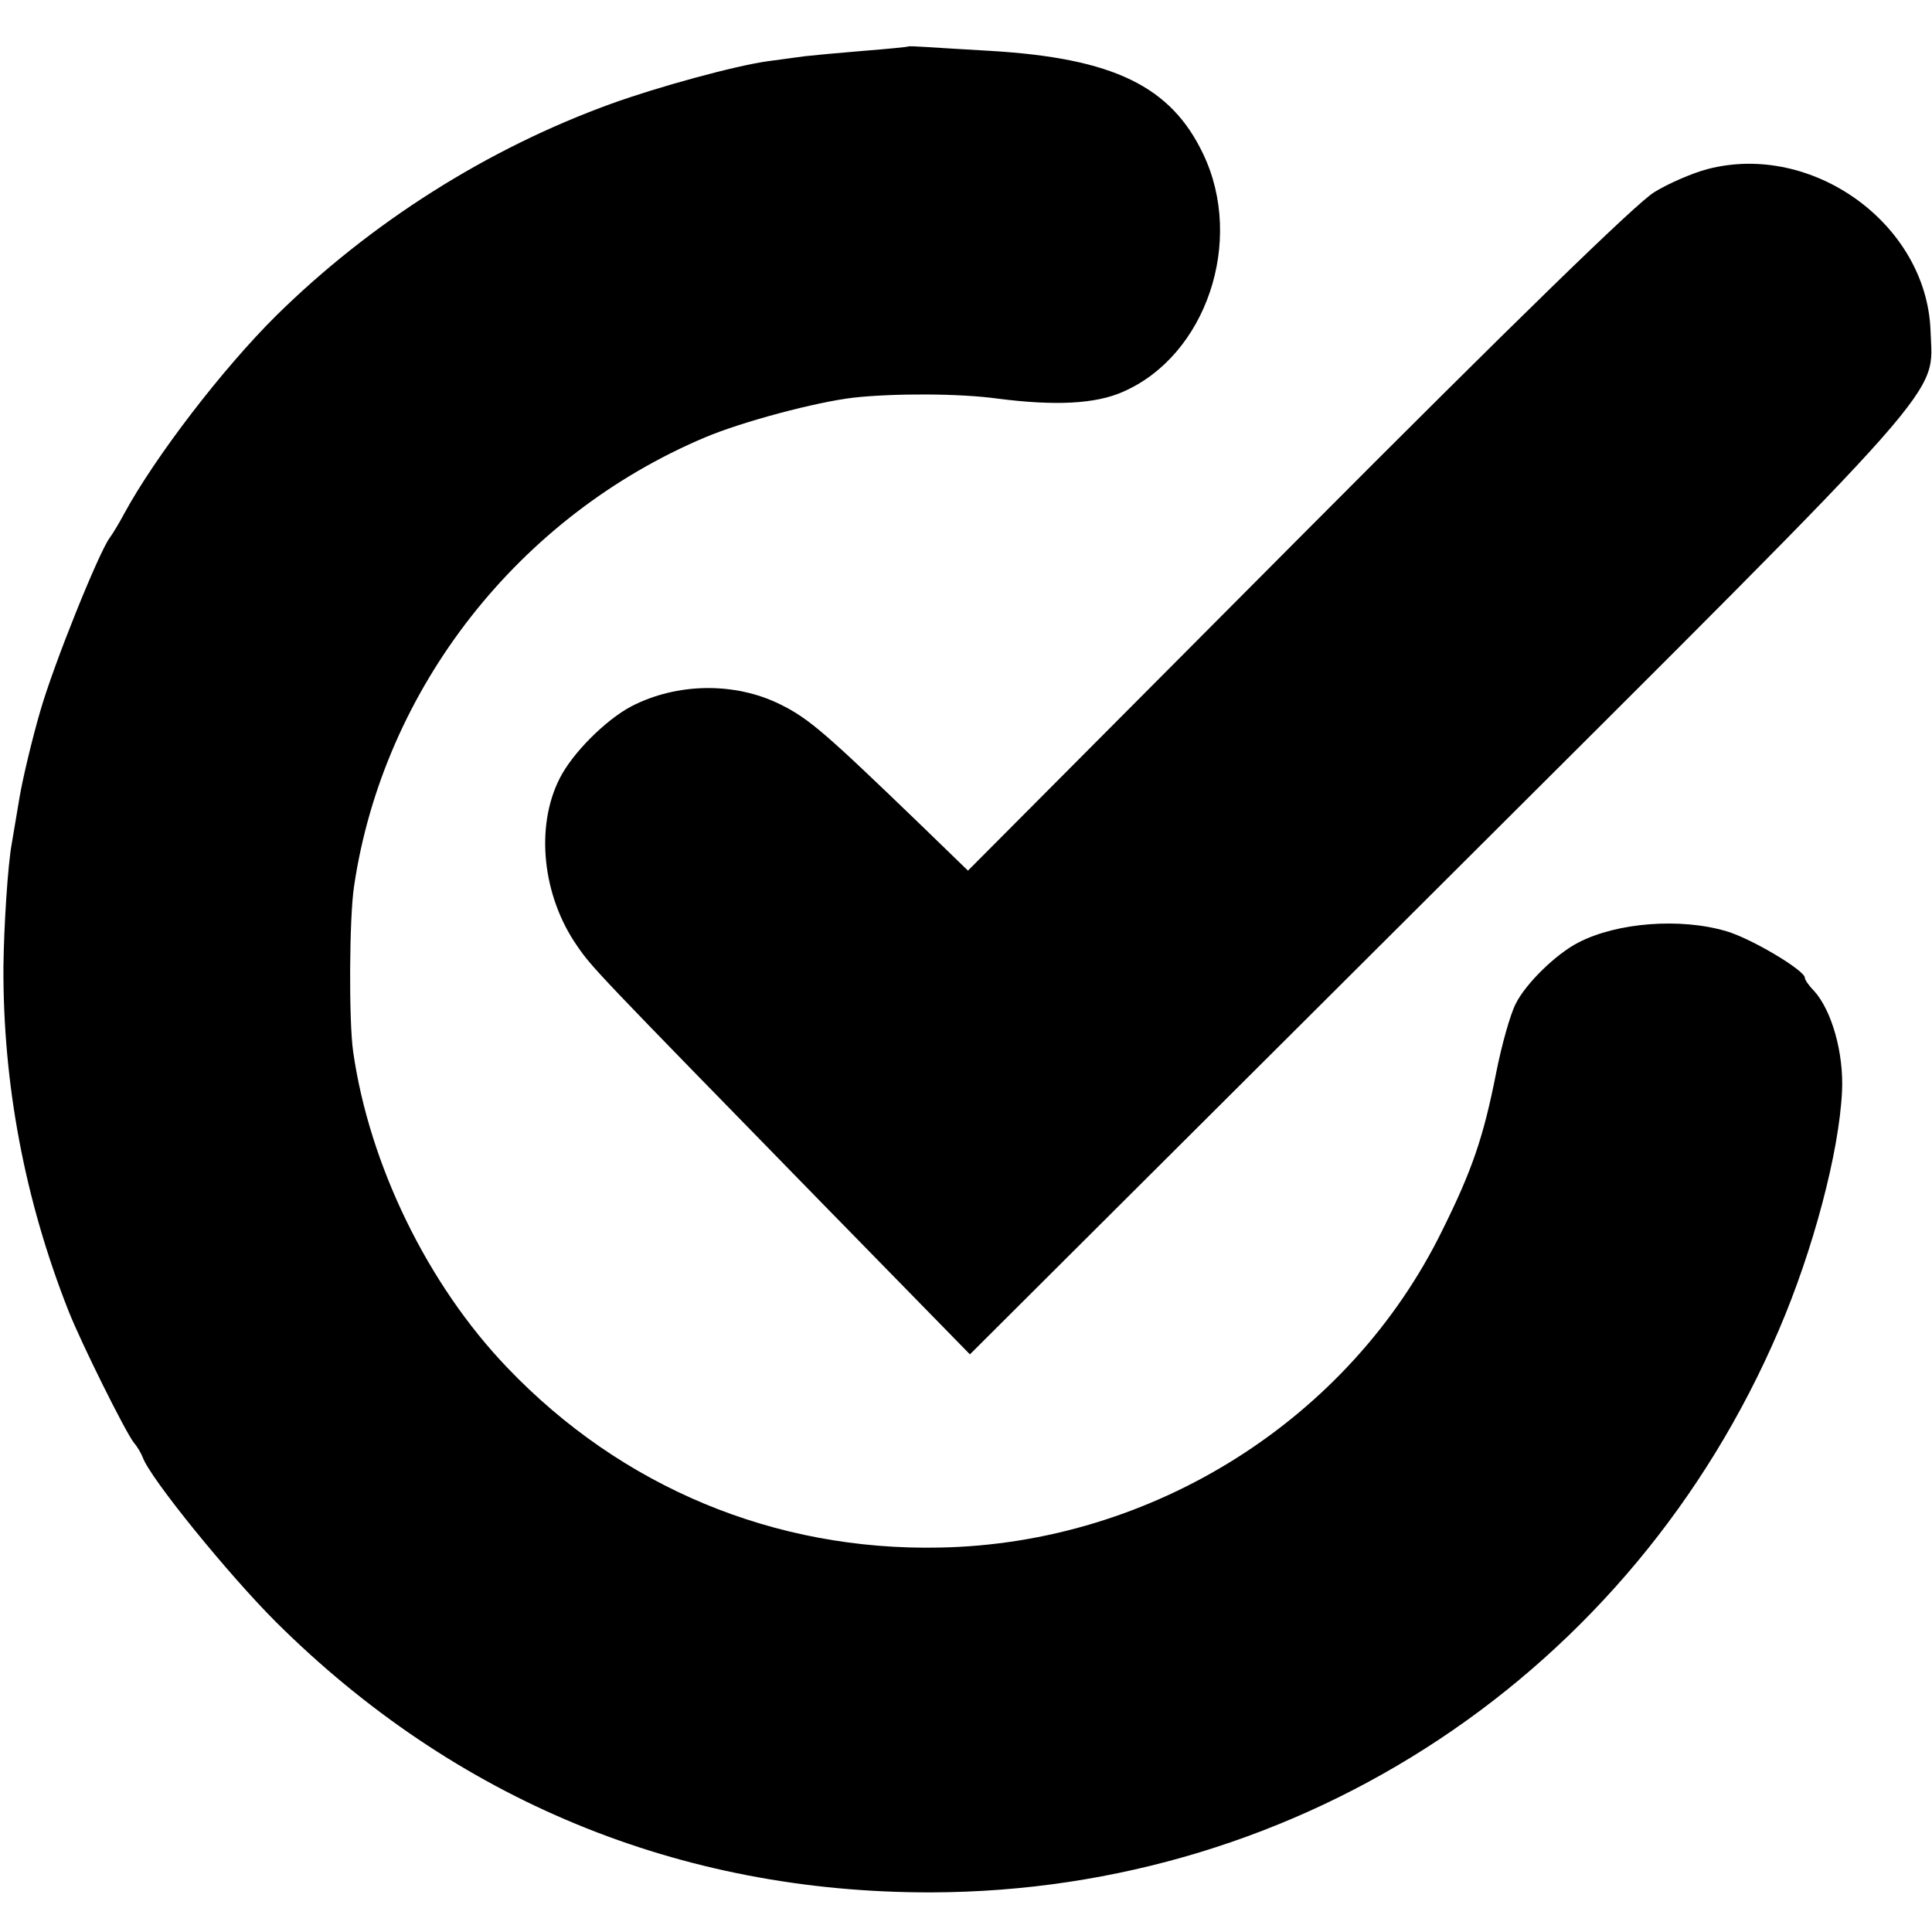
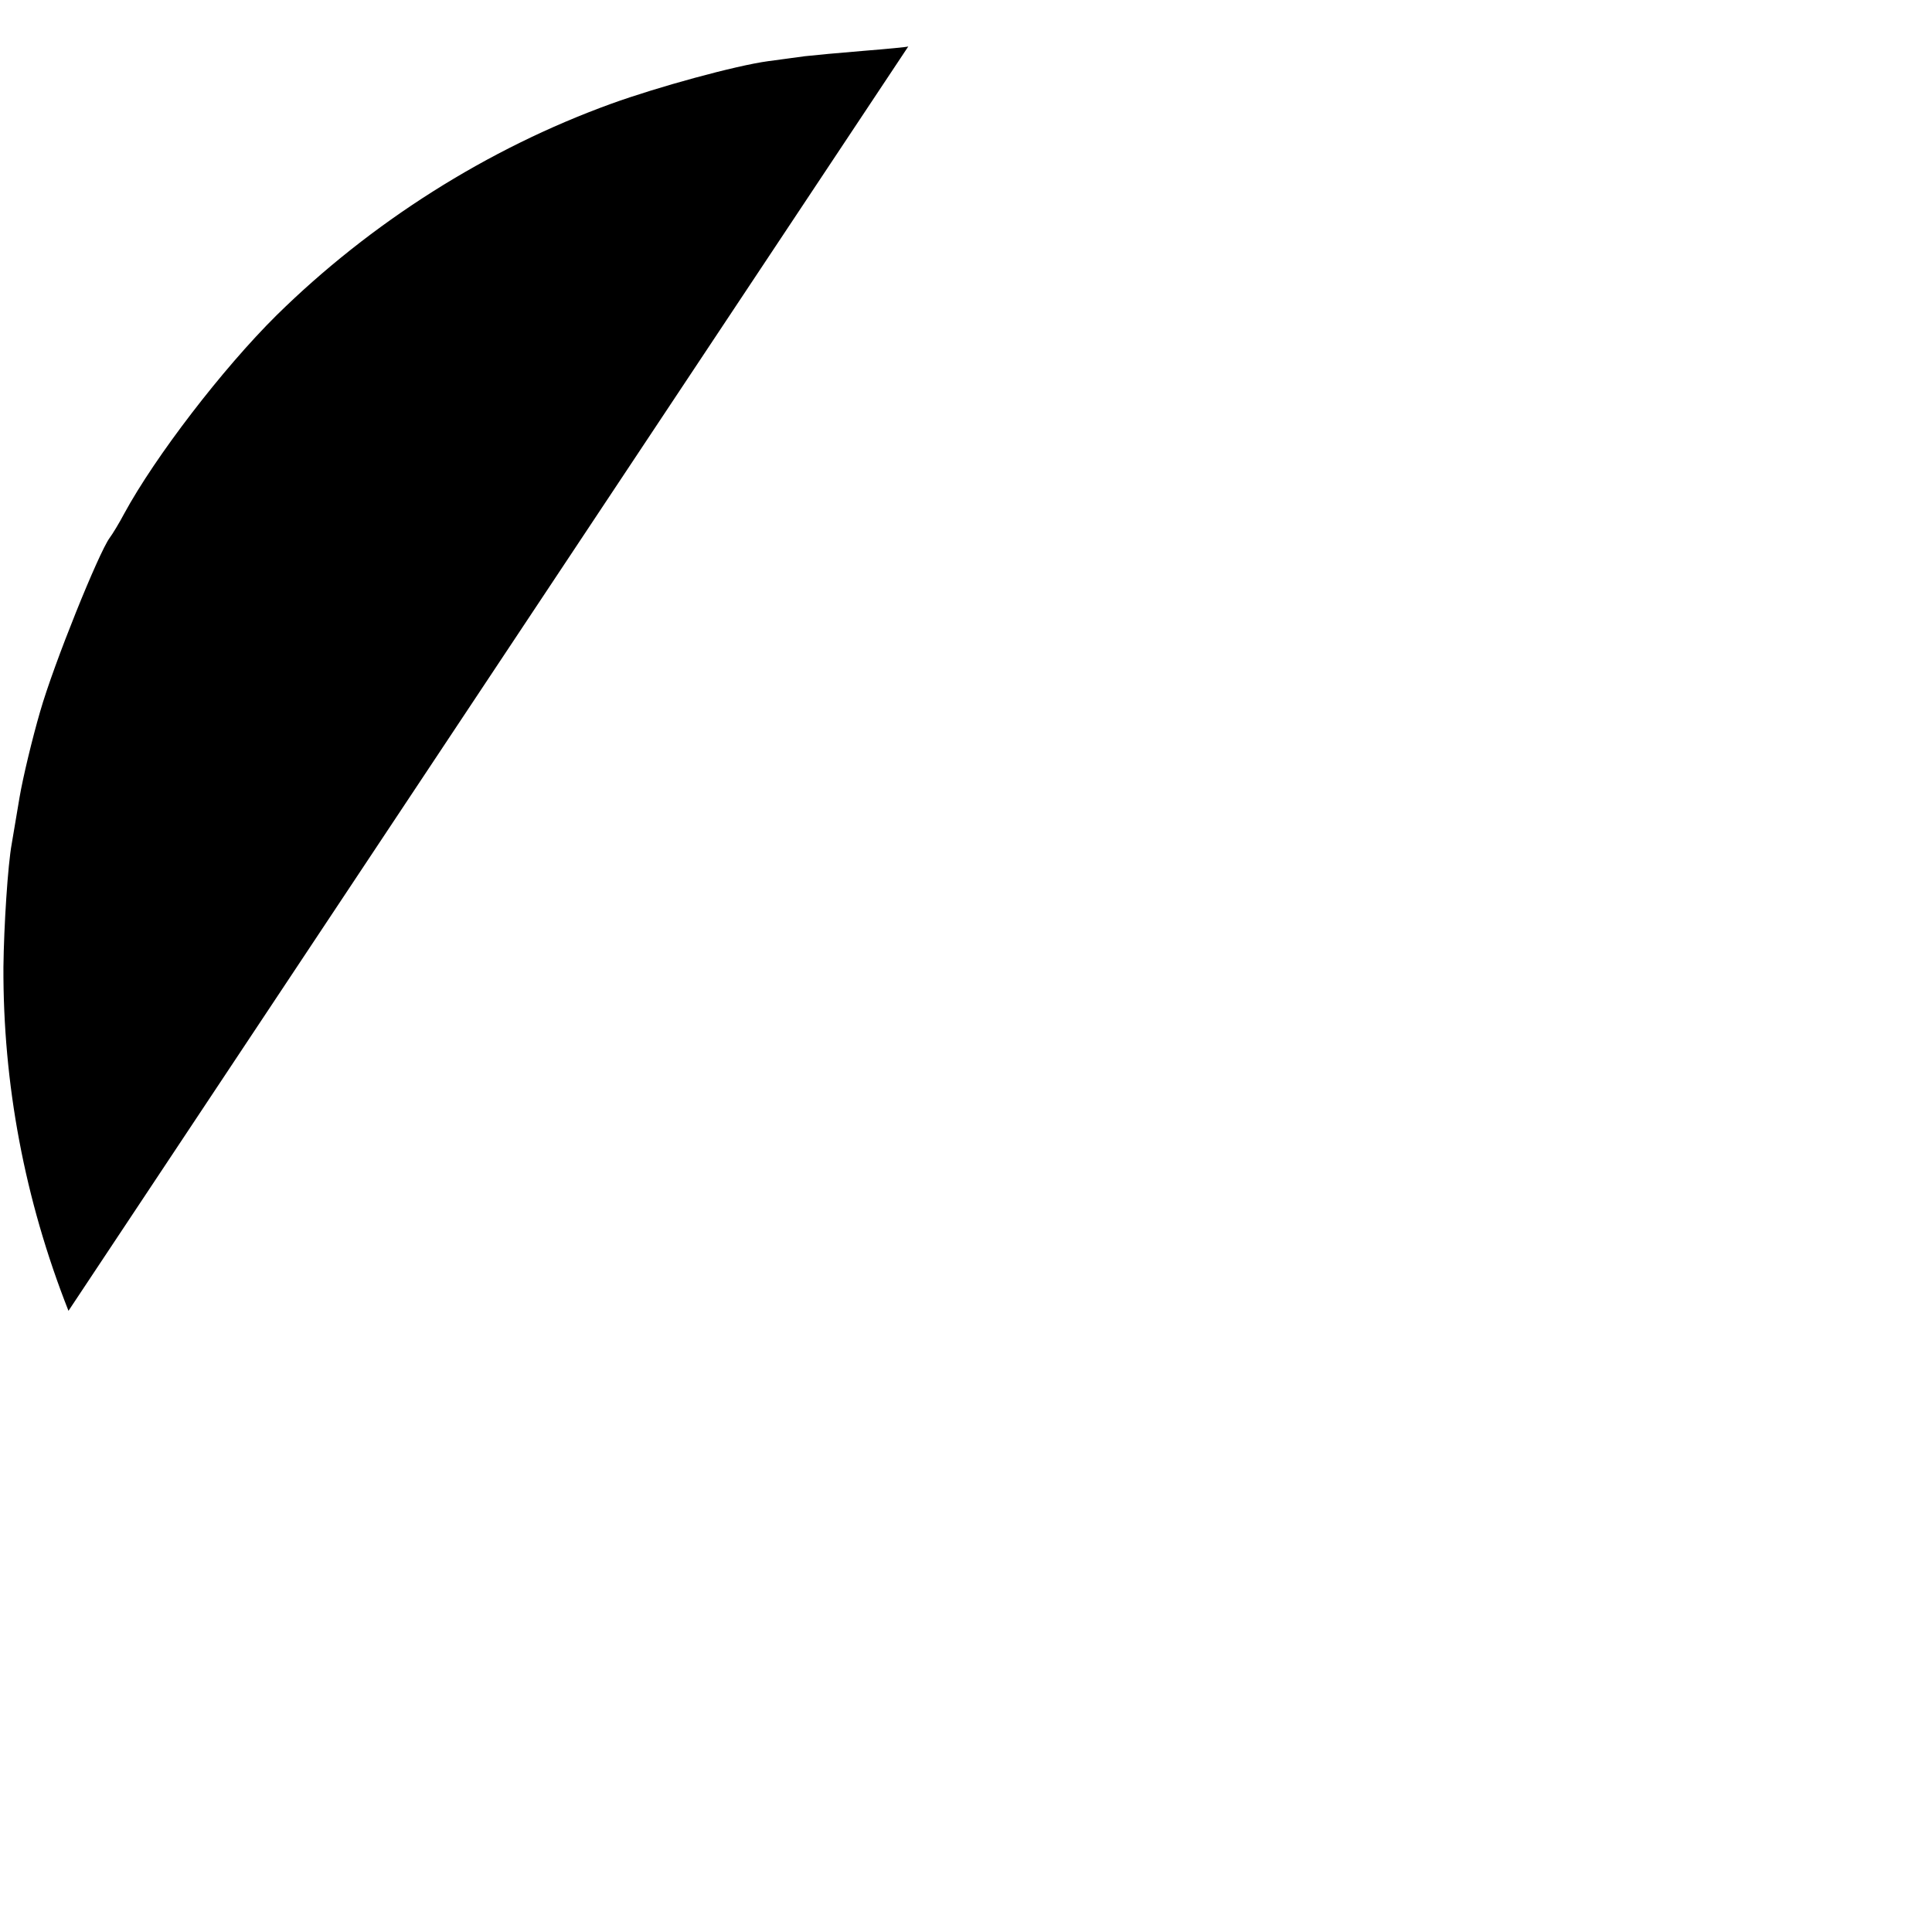
<svg xmlns="http://www.w3.org/2000/svg" version="1" width="526.667" height="526.667" viewBox="0 0 395 395">
-   <path d="M185.7 9.5c-.1.1-4.2.5-9.2.9-4.9.4-10.3.9-12 1.1-1.6.2-5 .7-7.4 1-6.7.9-22.7 5.3-32.1 8.7-25.4 9.2-49.2 24.3-68.5 43.3-11 10.9-24.8 28.9-31.1 40.5-1 1.9-2.4 4.2-3 5-2.2 3-11.4 25.7-14.2 35.5C6.6 151 4.7 158.9 4 163c-.7 4.1-1.4 8.4-1.6 9.5-.8 4.3-1.6 16.8-1.7 25.2C.6 221.5 5 245.2 14 268c2.6 6.6 11.7 24.9 13.4 27 .7.8 1.5 2.2 1.8 3 1.5 4.2 17.4 23.8 27.2 33.6 36.6 36.4 82.5 55.4 134 55.3 75.9-.2 143.3-44.9 173.3-115 7-16.3 12.3-36.3 12.9-48.7.4-7.9-2.1-16.6-5.7-20.6-1.1-1.1-1.9-2.3-1.9-2.7 0-1.5-10.9-8-16-9.5-9.4-2.8-22.4-1.8-30.3 2.3-4.5 2.3-10.7 8.3-12.8 12.5-1.1 2.1-2.9 8.5-4 14.1-2.6 13.2-4.9 19.9-11 32.2-18.9 38.6-59.2 64.1-102.8 64.9-33.7.7-65-12.3-88.4-36.8-16.3-17-28.2-41.5-31.5-64.6-.9-6.3-.8-27.5.2-33.9 6-40.3 33.6-75.6 71.8-91.7 7.6-3.2 22.6-7.2 30.3-8.1 8.1-.9 21.6-.9 29.5.2 11.7 1.5 20 1.1 25.6-1.4 17-7.4 24.9-30.8 16.4-48.6-6.6-13.9-18.4-19.6-43.5-21.1-5.5-.3-11.5-.7-13.3-.8-1.8-.1-3.3-.2-3.5-.1z" />
-   <path d="M349 34.6c-3 .8-7.9 2.9-10.8 4.7-3.5 2.1-28.3 26.2-72.8 70.9L197.9 178l-9.7-9.4c-19.4-18.7-22.8-21.7-28.7-24.6-9.3-4.6-21.1-4.4-30.4.4-5.3 2.8-12.1 9.6-14.7 14.8-5 9.9-3.5 24 3.6 34.2 3.1 4.5 3.8 5.2 49.3 51.8l31 31.7 95.5-95.2C400.8 75 395.1 81.4 394.7 67.6c-.8-21.8-24.2-38.7-45.7-33z" />
+   <path d="M185.7 9.5c-.1.1-4.2.5-9.2.9-4.9.4-10.3.9-12 1.1-1.6.2-5 .7-7.4 1-6.7.9-22.7 5.3-32.1 8.7-25.4 9.2-49.2 24.3-68.5 43.3-11 10.9-24.8 28.9-31.1 40.5-1 1.9-2.4 4.2-3 5-2.2 3-11.4 25.7-14.2 35.5C6.6 151 4.7 158.9 4 163c-.7 4.1-1.4 8.4-1.6 9.5-.8 4.3-1.6 16.8-1.7 25.2C.6 221.5 5 245.2 14 268z" />
</svg>